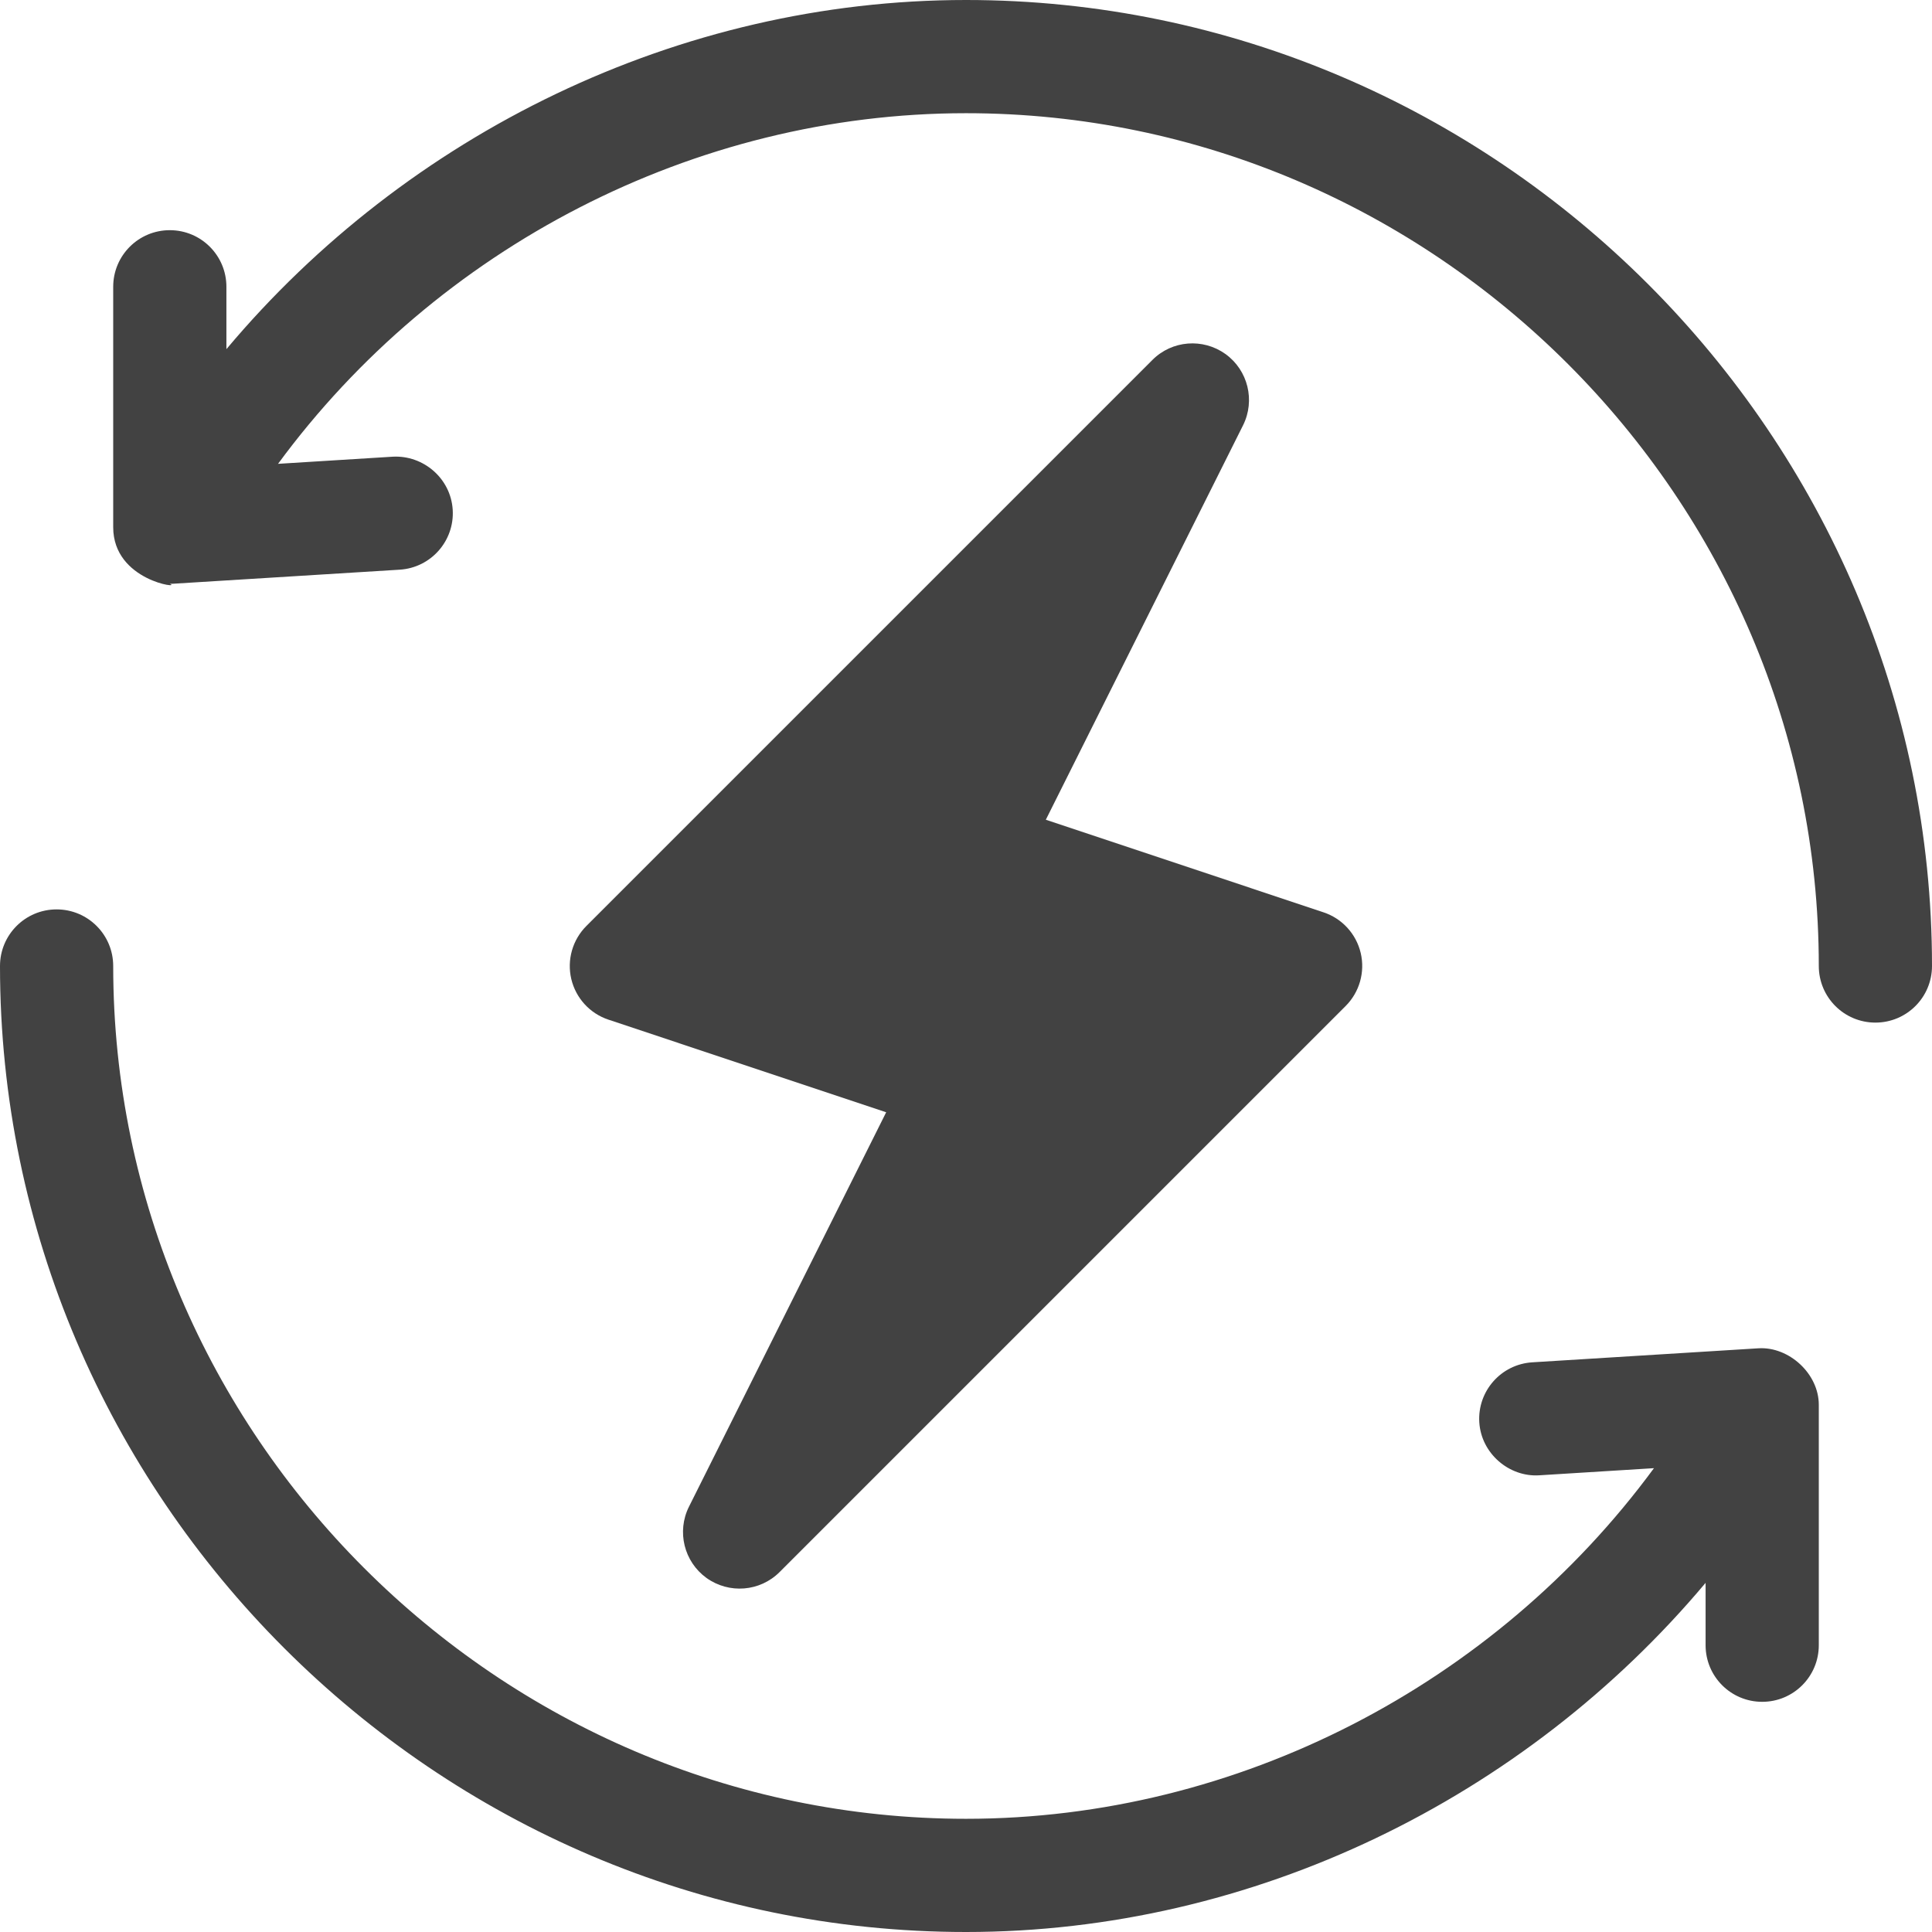
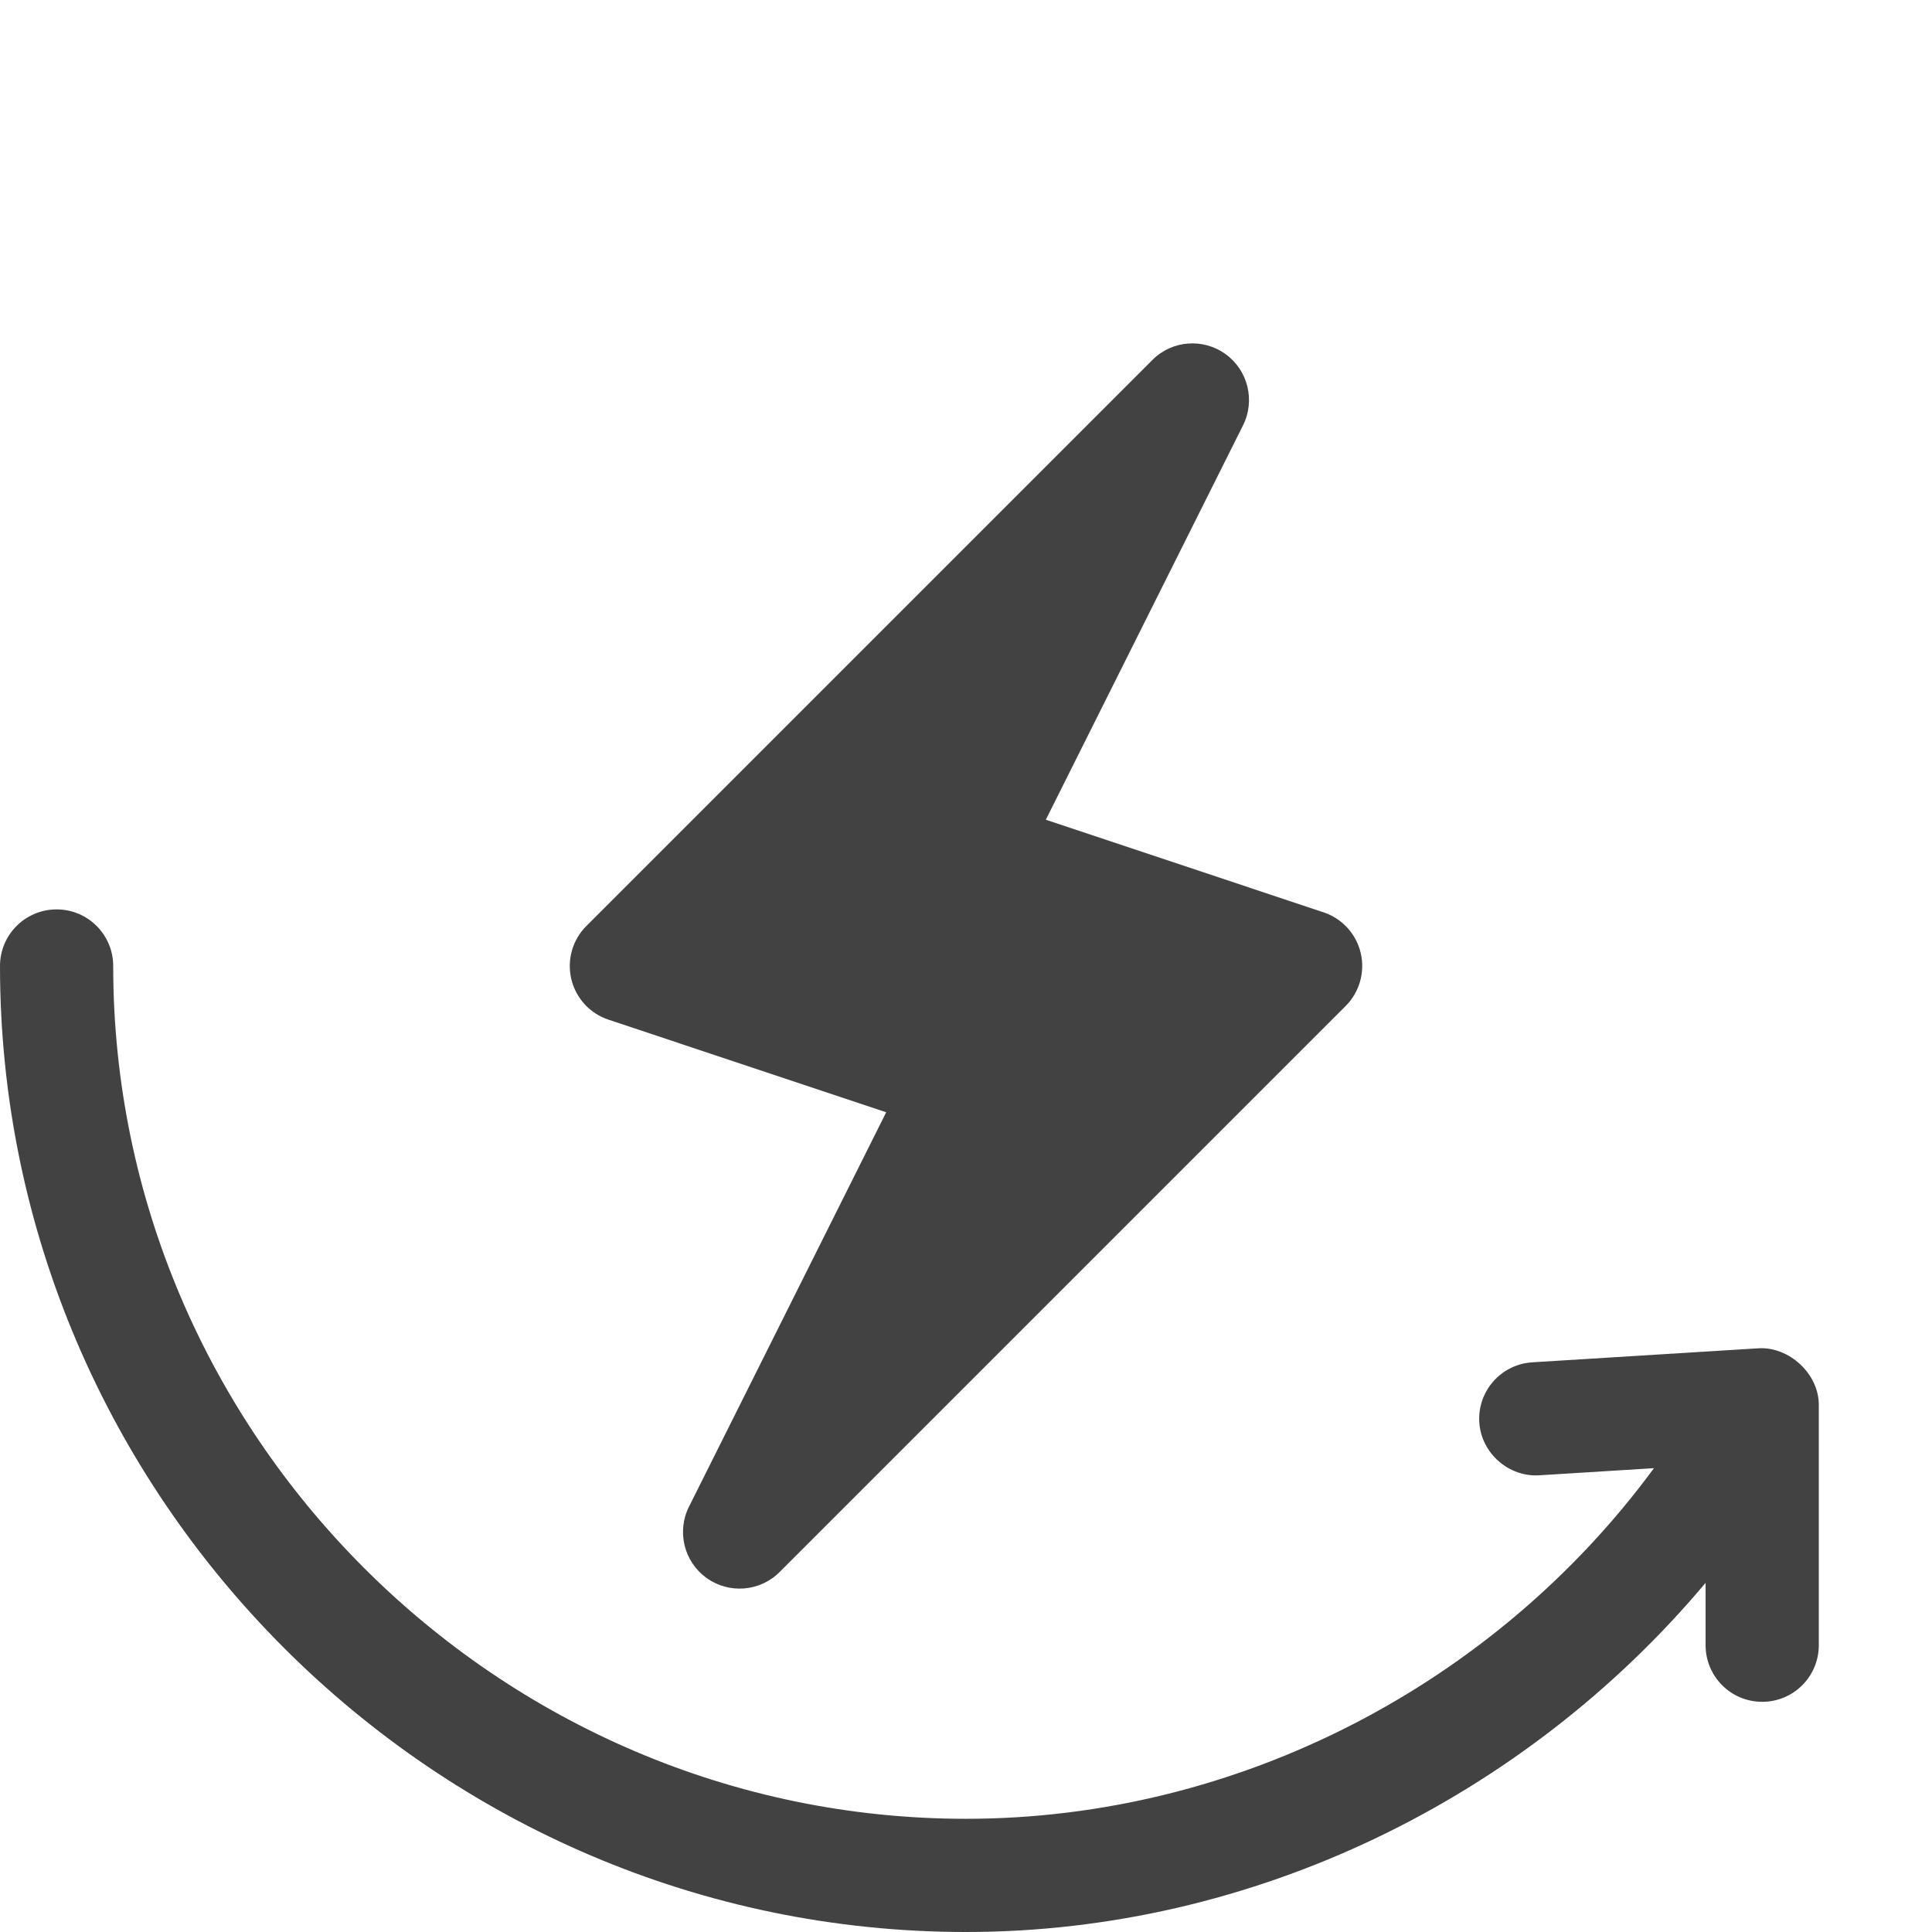
<svg xmlns="http://www.w3.org/2000/svg" width="100%" height="100%" viewBox="0 0 512 512" version="1.1" xml:space="preserve" style="fill-rule:evenodd;clip-rule:evenodd;stroke-linejoin:round;stroke-miterlimit:2;">
  <g>
    <g>
      <path d="M360.605,252.558C359.404,247.49 355.683,243.417 350.747,241.777L277.153,217.241L329.419,112.71C332.7,106.133 330.737,98.135 324.775,93.828C318.784,89.536 310.581,90.181 305.395,95.395L155.395,245.395C151.718,249.072 150.209,254.389 151.396,259.443C152.597,264.511 156.318,268.584 161.254,270.224L234.848,294.76L182.582,399.291C179.301,405.868 181.264,413.866 187.226,418.173C193.197,422.452 201.384,421.826 206.606,416.606L356.606,266.606C360.283,262.929 361.792,257.612 360.605,252.558Z" style="fill:rgb(66,66,66);fill-rule:nonzero;" />
    </g>
  </g>
  <g>
    <g>
-       <path d="M256,0C179.87,0 107.961,35.406 60,92.529L60,76C60,67.709 53.291,61 45,61C36.709,61 30,67.709 30,76L30,139.721C30,154.036 48.49,156.085 45,154.721C45.308,154.721 45.615,154.706 45.923,154.692L105.923,150.971C114.199,150.458 120.484,143.339 119.971,135.077C119.458,126.815 112.237,120.59 104.077,121.029L73.683,122.919C115.783,65.651 183.9,30 256,30C380.072,30 482,131.928 482,256C482,264.291 488.709,271 497,271C505.291,271 512,264.291 512,256C512,115.39 396.61,0 256,0Z" style="fill:rgb(66,66,66);fill-rule:nonzero;" />
-     </g>
+       </g>
  </g>
  <g>
    <g>
      <path d="M466.077,357.308L406.077,361.029C397.801,361.542 391.516,368.661 392.029,376.923C392.542,385.185 399.925,391.484 407.923,390.971L438.317,389.081C396.217,446.349 328.1,482 256,482C131.928,482 30,380.072 30,256C30,247.709 23.291,241 15,241C6.709,241 0,247.709 0,256C0,396.61 115.39,512 256,512C332.13,512 404.039,476.594 452,419.471L452,436C452,444.291 458.709,451 467,451C475.291,451 482,444.291 482,436L482,372.279C482,364.039 474.099,356.856 466.077,357.308Z" style="fill:rgb(66,66,66);fill-rule:nonzero;" />
    </g>
  </g>
</svg>